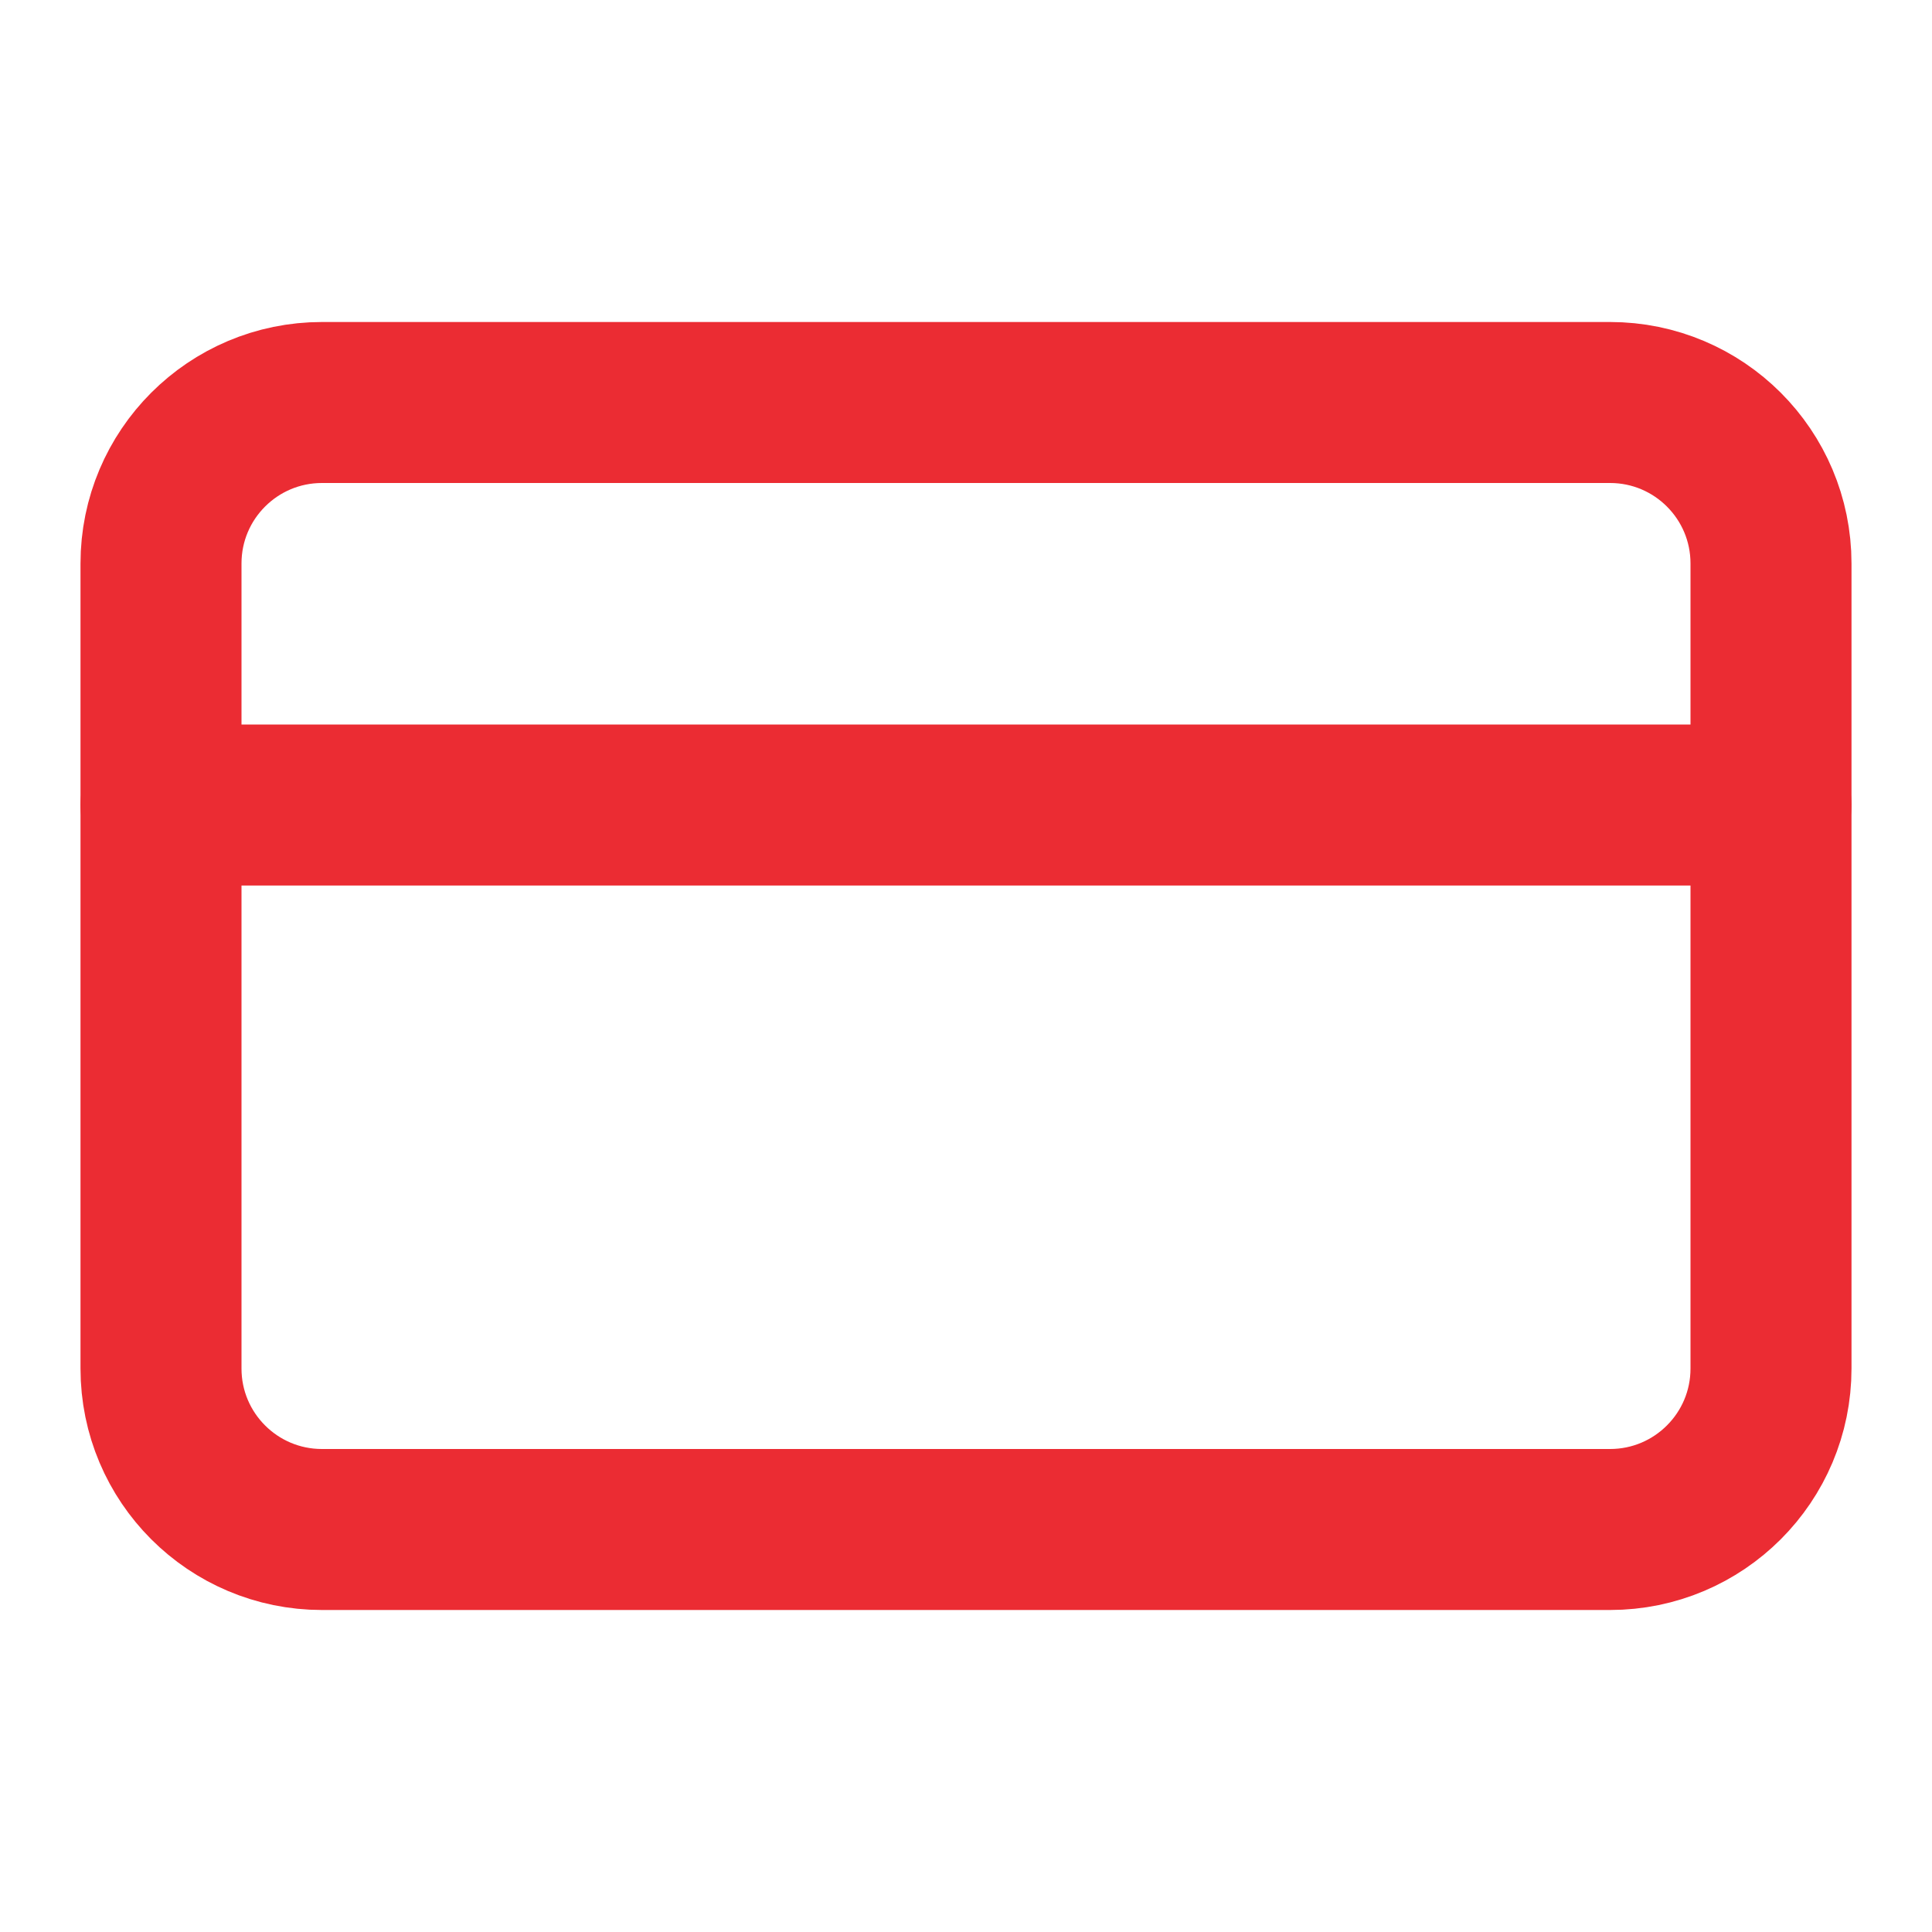
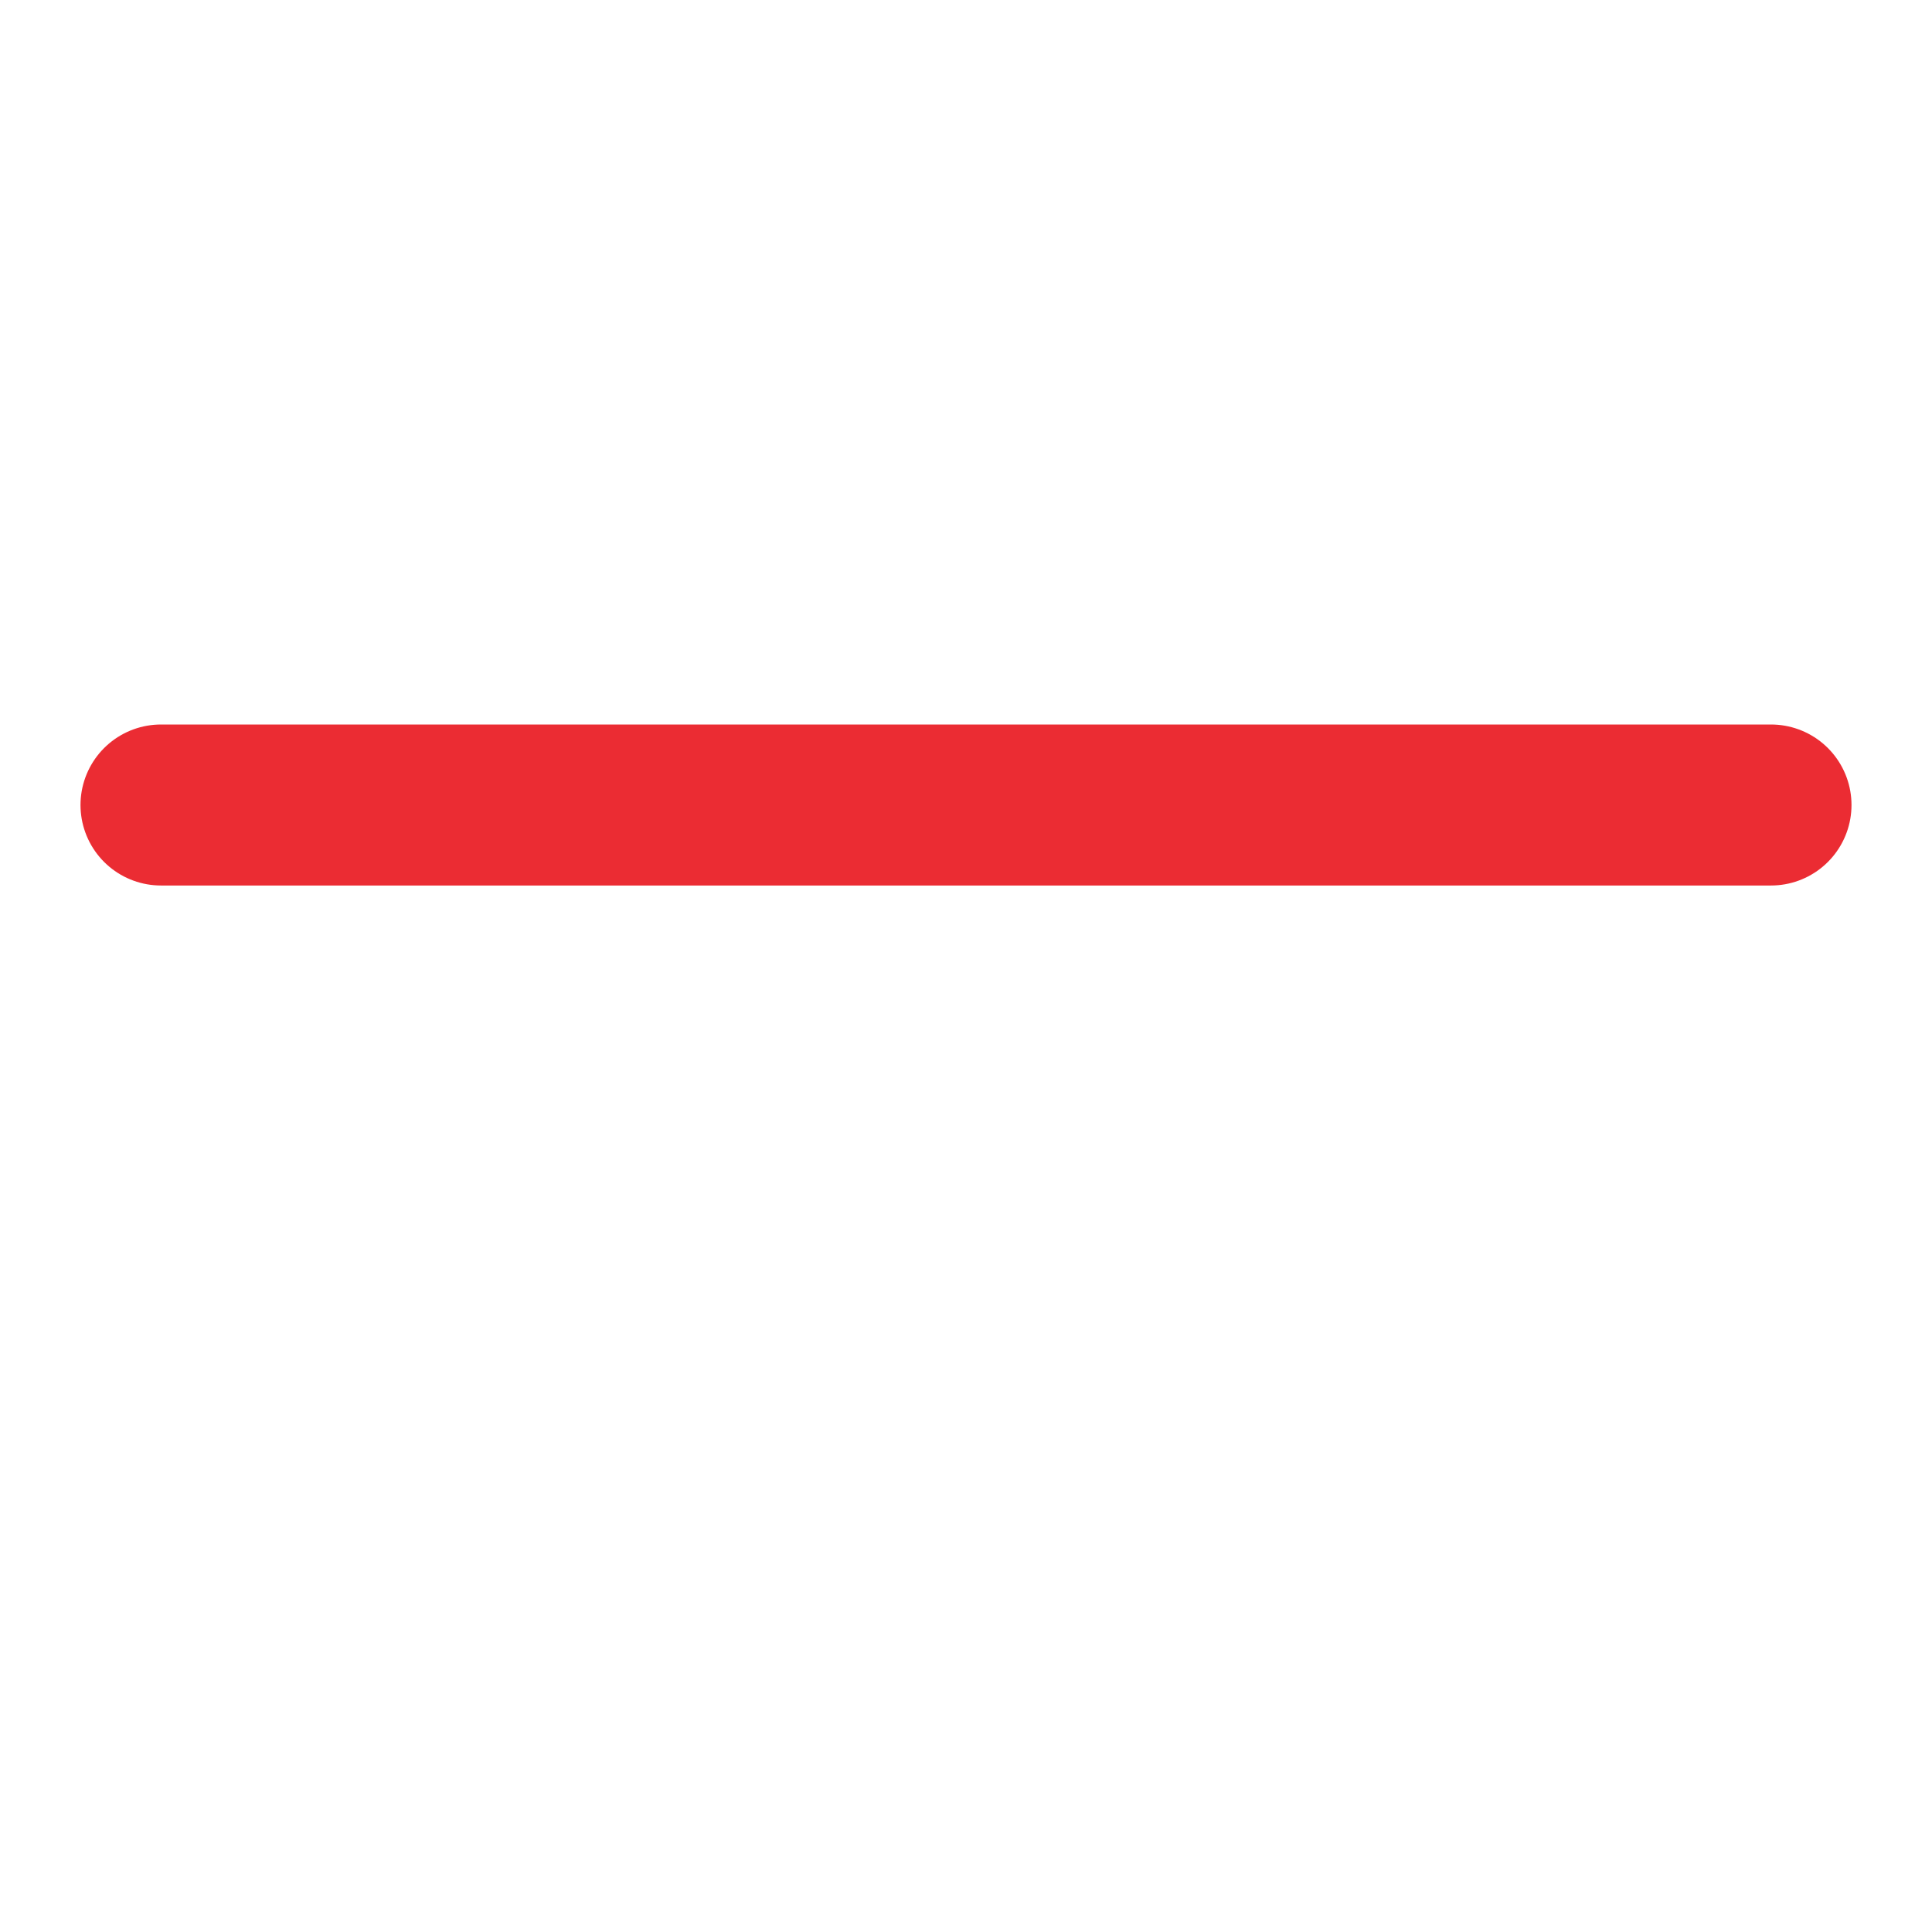
<svg xmlns="http://www.w3.org/2000/svg" width="24" height="24" viewBox="0 0 24 24" fill="none">
-   <path d="M20 5H4C2.895 5 2 5.895 2 7V17C2 18.105 2.895 19 4 19H20C21.105 19 22 18.105 22 17V7C22 5.895 21.105 5 20 5Z" stroke="#EB2C33" stroke-width="2" stroke-linecap="round" stroke-linejoin="round" />
  <path d="M2 10H22" stroke="#EB2C33" stroke-width="2" stroke-linecap="round" stroke-linejoin="round" />
</svg>